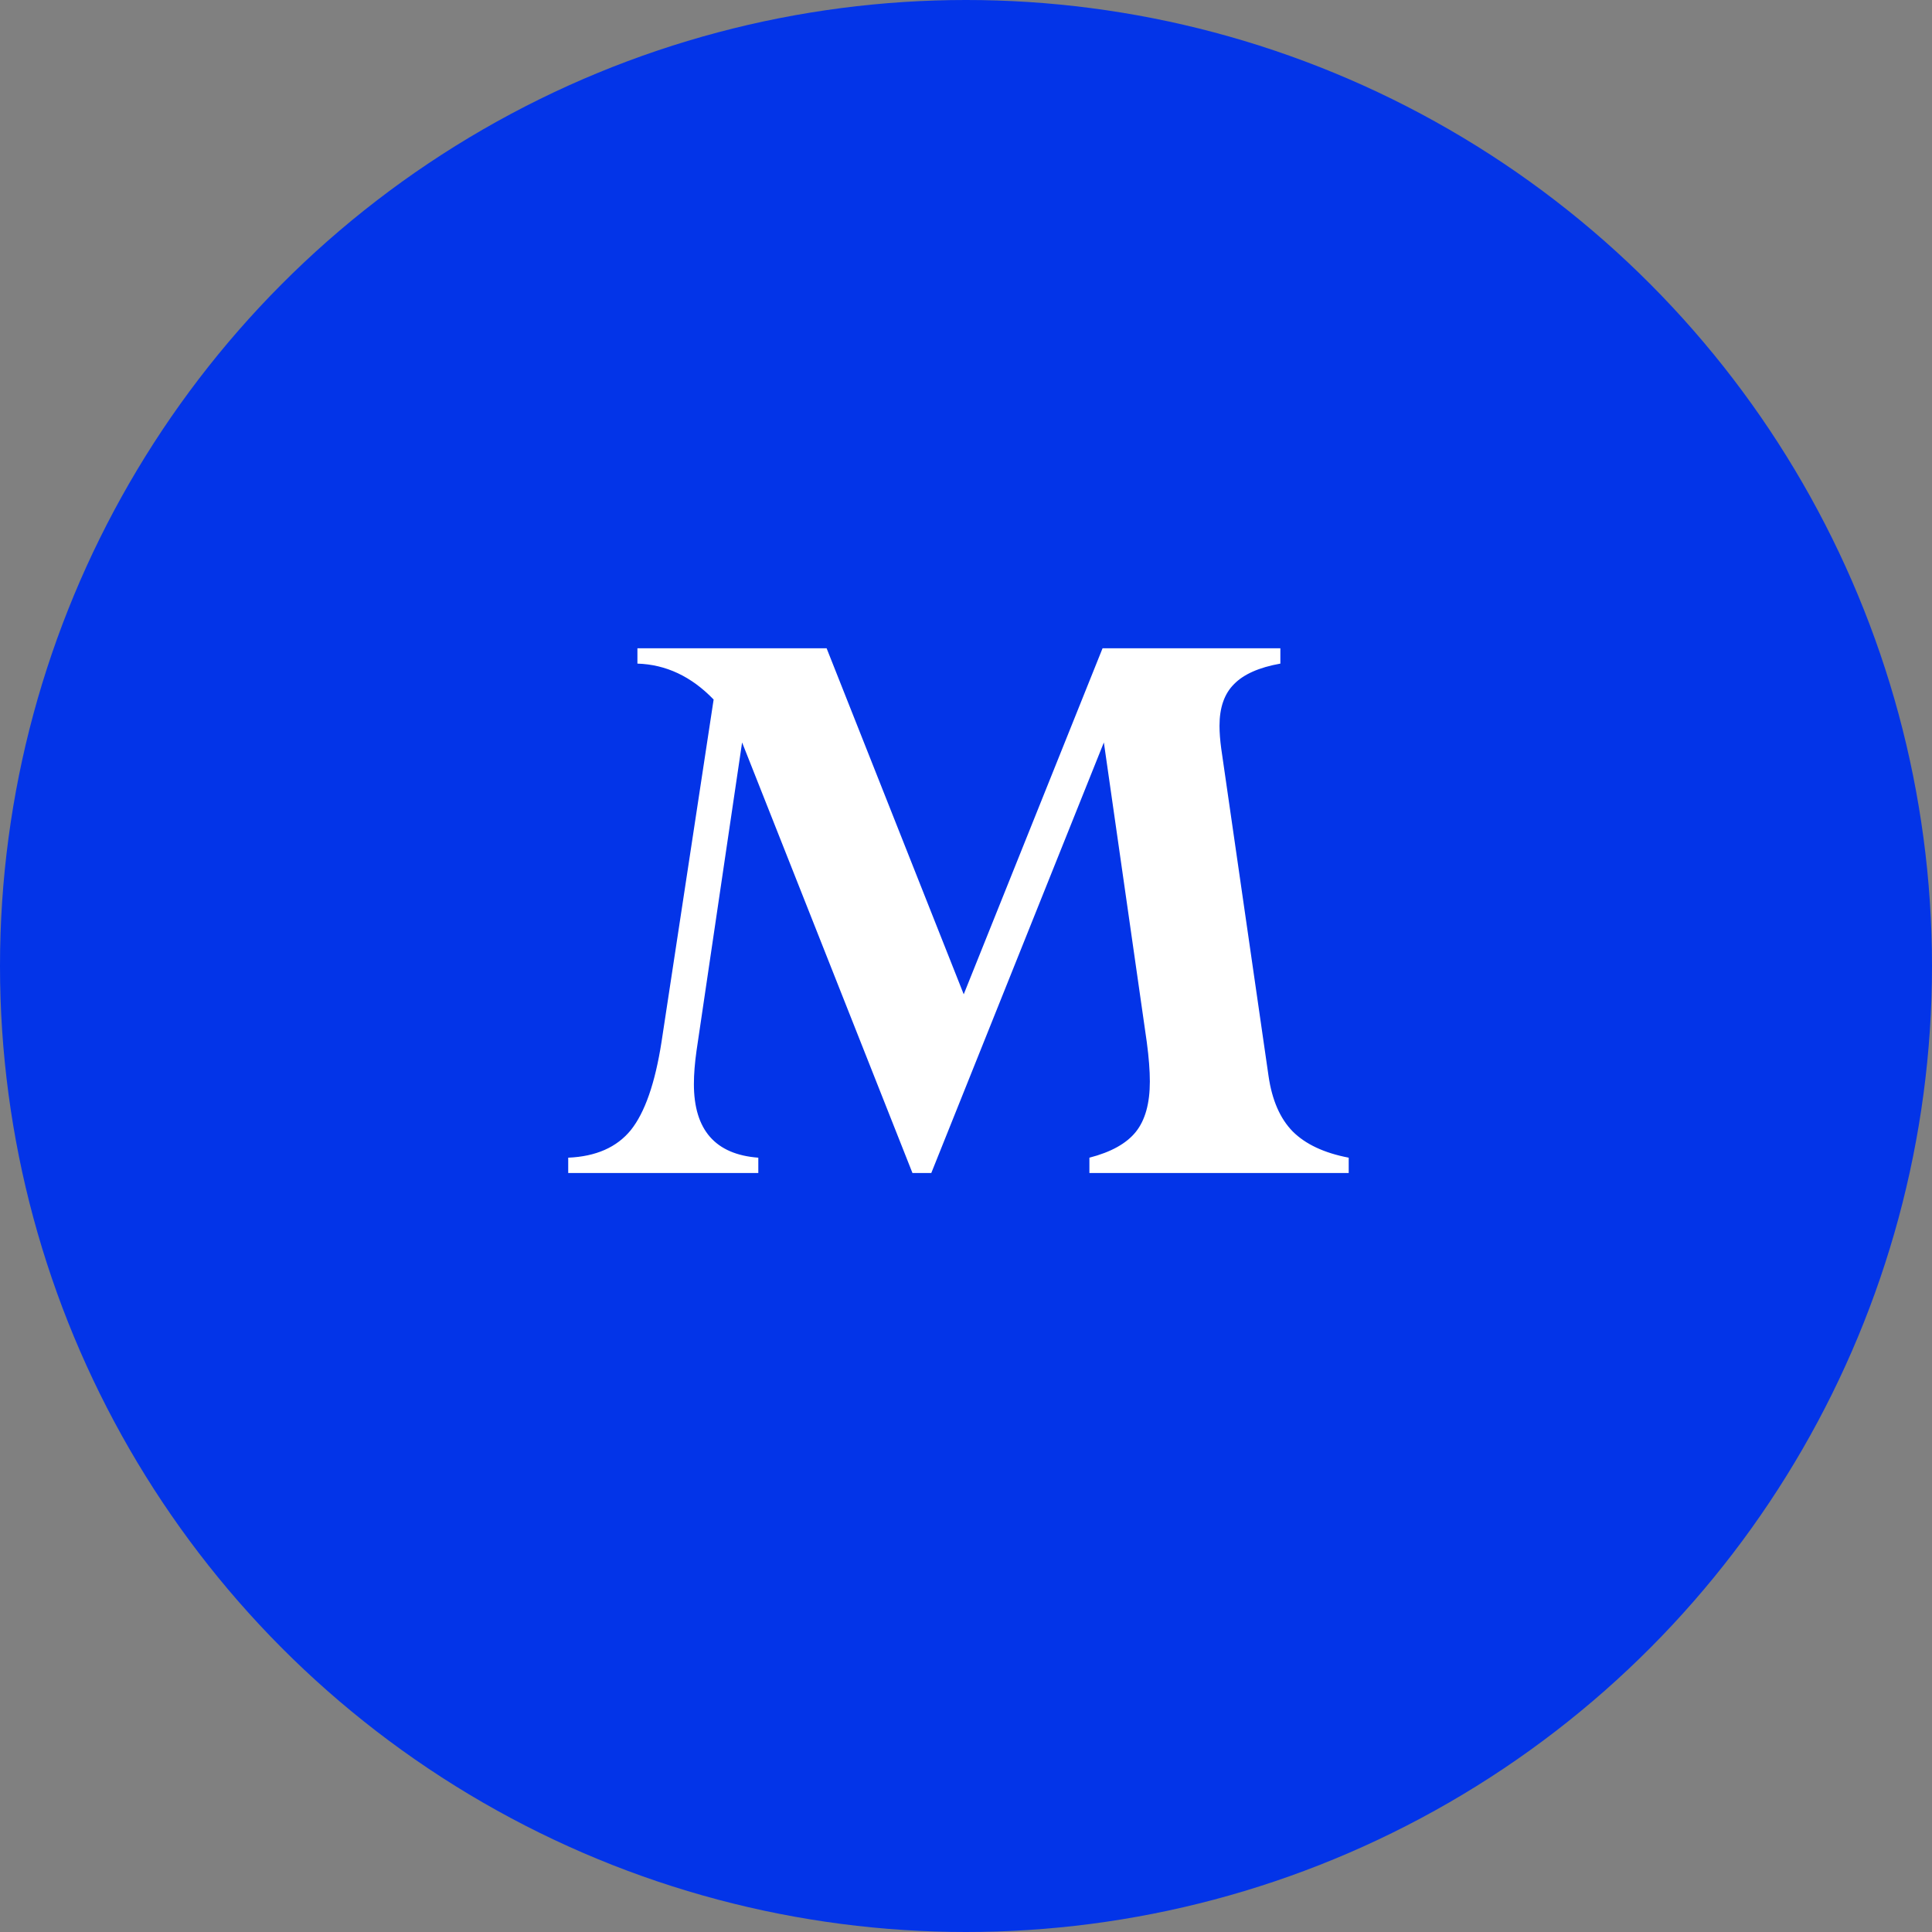
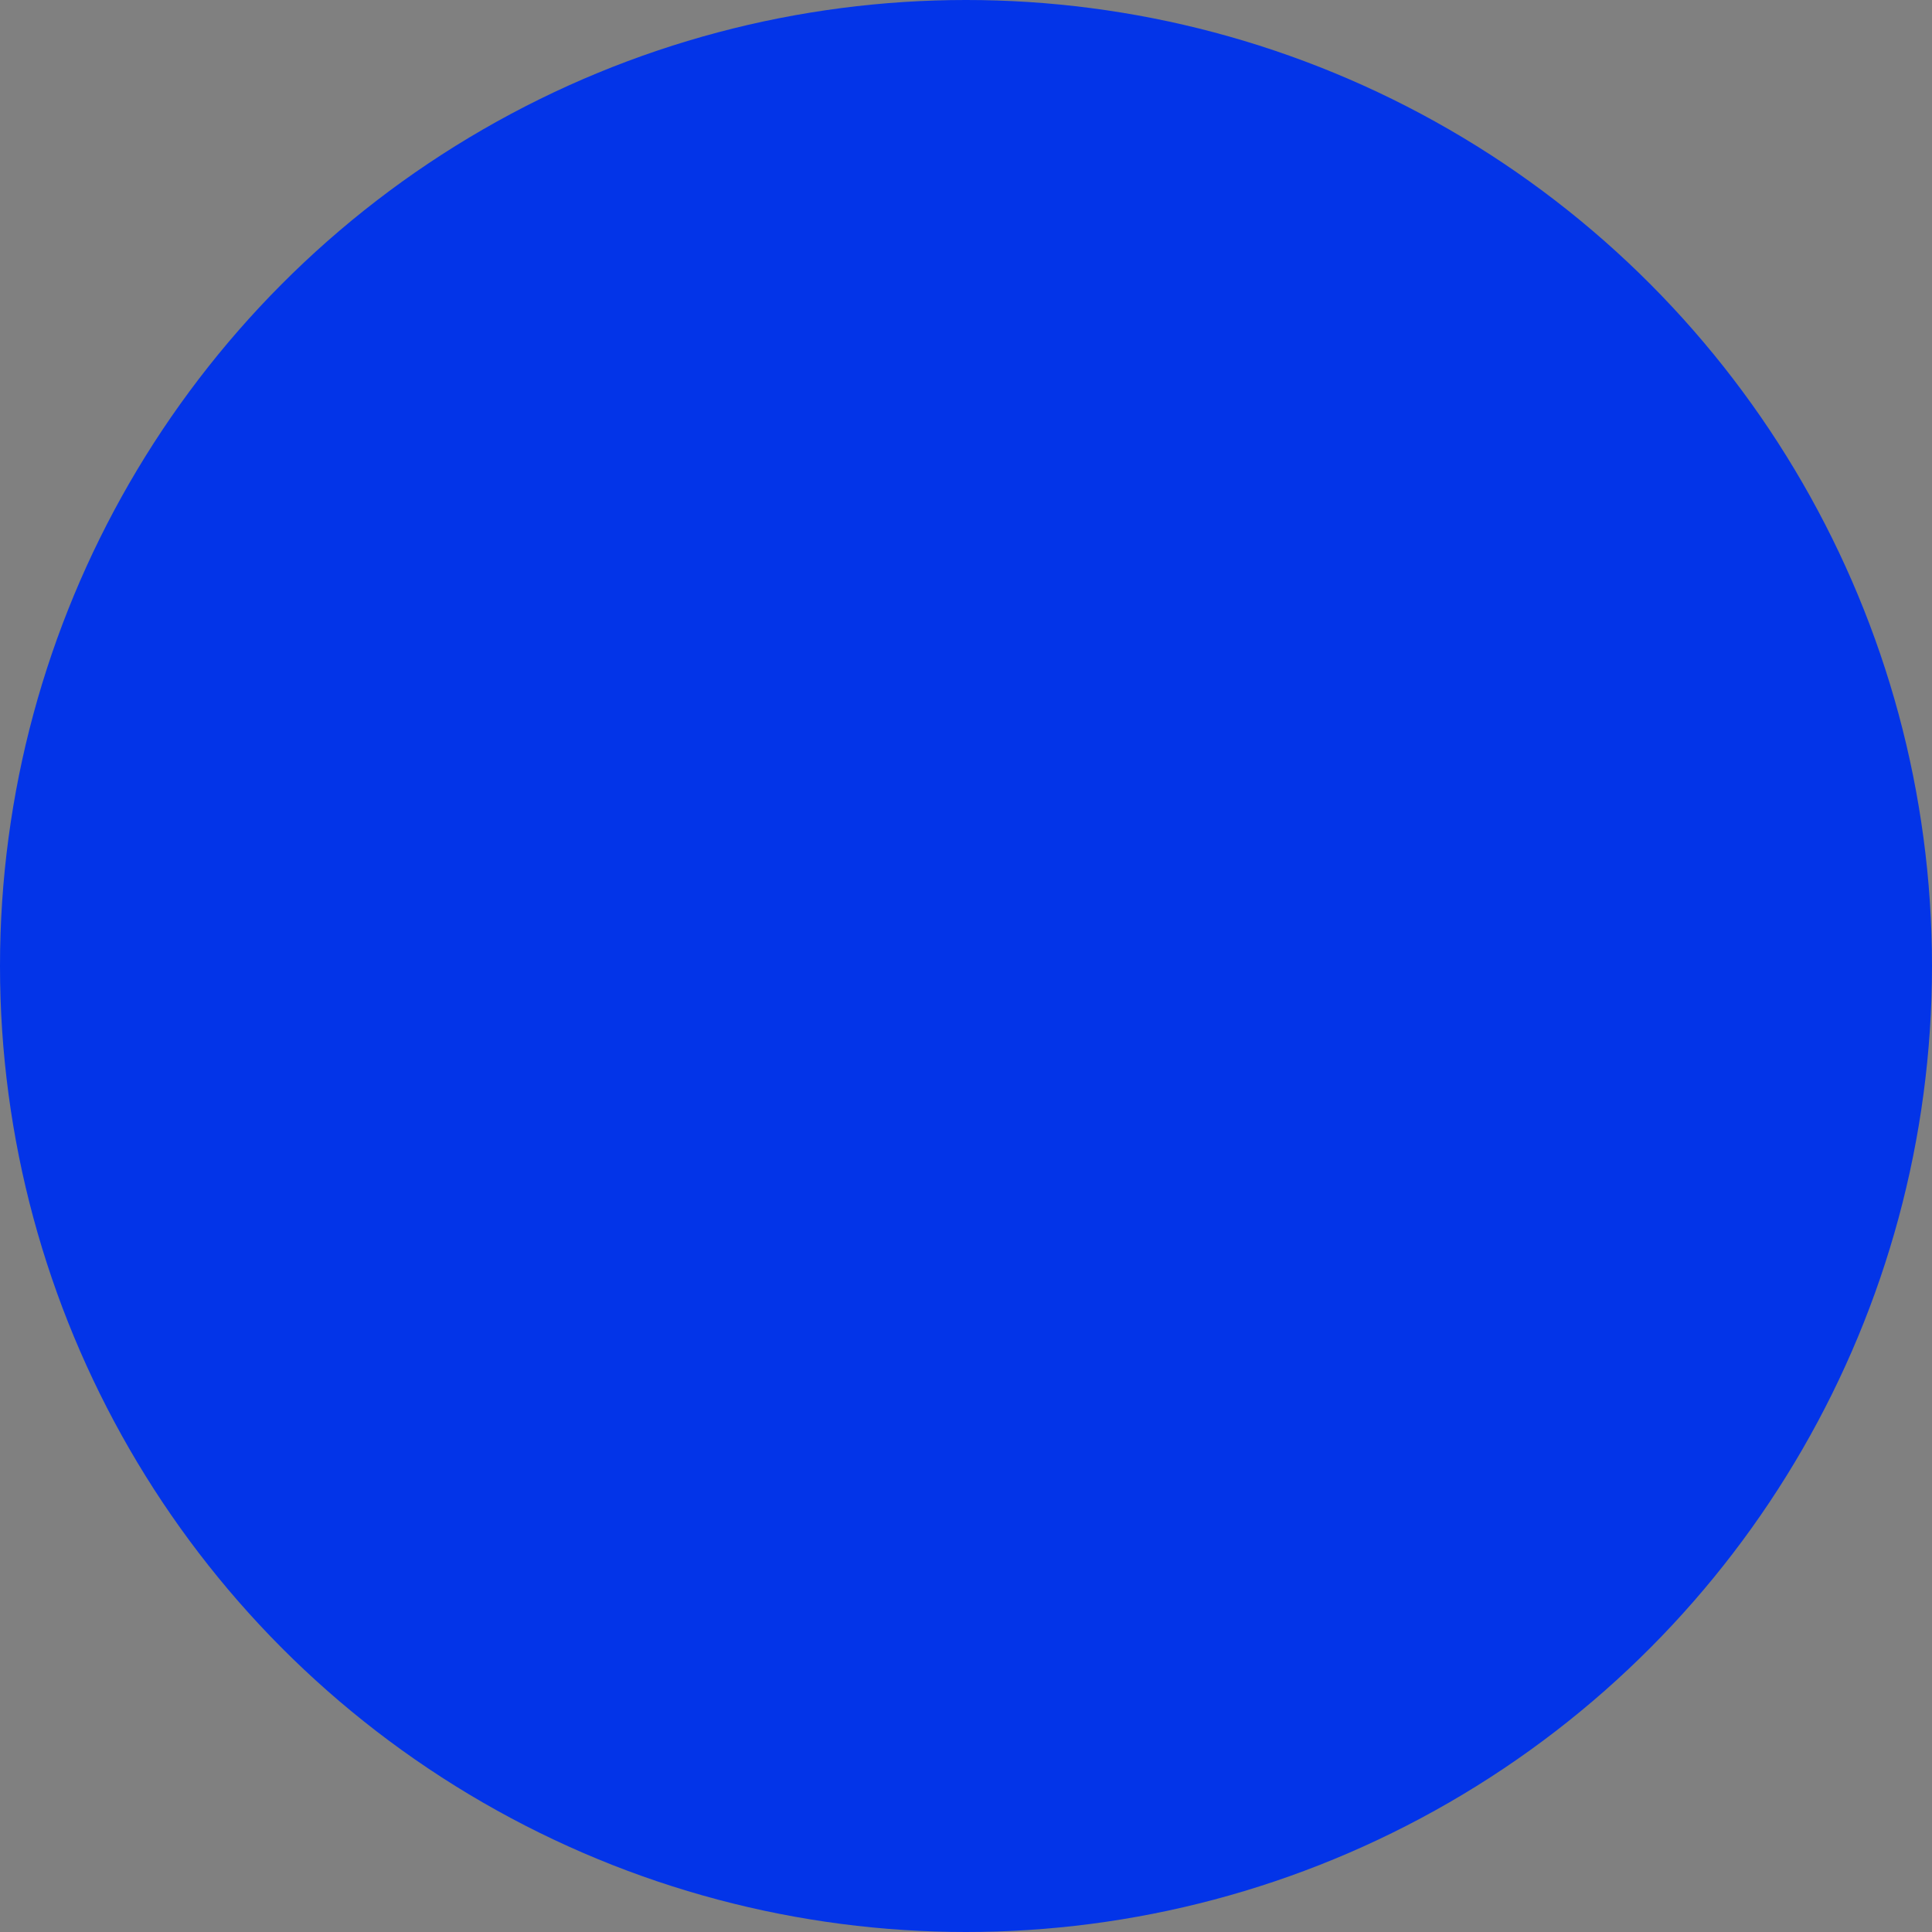
<svg xmlns="http://www.w3.org/2000/svg" width="56" height="56" viewBox="0 0 56 56" fill="none">
  <rect x="0" y="0" width="56" height="56" fill="#808080" stroke="none" />
  <circle cx="28" cy="28" r="28" fill="#0334E8" />
-   <path d="M37.112 18.791V19.235C36.495 19.345 36.046 19.544 35.767 19.832C35.487 20.111 35.348 20.513 35.348 21.038C35.348 21.233 35.365 21.453 35.398 21.698L36.77 31.194C36.871 31.888 37.104 32.422 37.468 32.794C37.84 33.166 38.382 33.42 39.093 33.556V34H31.577V33.556C32.203 33.395 32.652 33.145 32.923 32.807C33.194 32.468 33.329 31.981 33.329 31.347C33.329 31.034 33.3 30.653 33.24 30.204L31.996 21.52L26.994 34H26.448L21.51 21.52L20.189 30.458C20.139 30.814 20.113 31.135 20.113 31.423C20.113 32.752 20.735 33.463 21.98 33.556V34H16.47V33.556C17.274 33.522 17.879 33.255 18.285 32.756C18.691 32.248 18.988 31.398 19.174 30.204L20.685 20.276C20.041 19.608 19.305 19.261 18.476 19.235V18.791H23.96L27.934 28.82L31.958 18.791H37.112Z" fill="white" />
</svg>